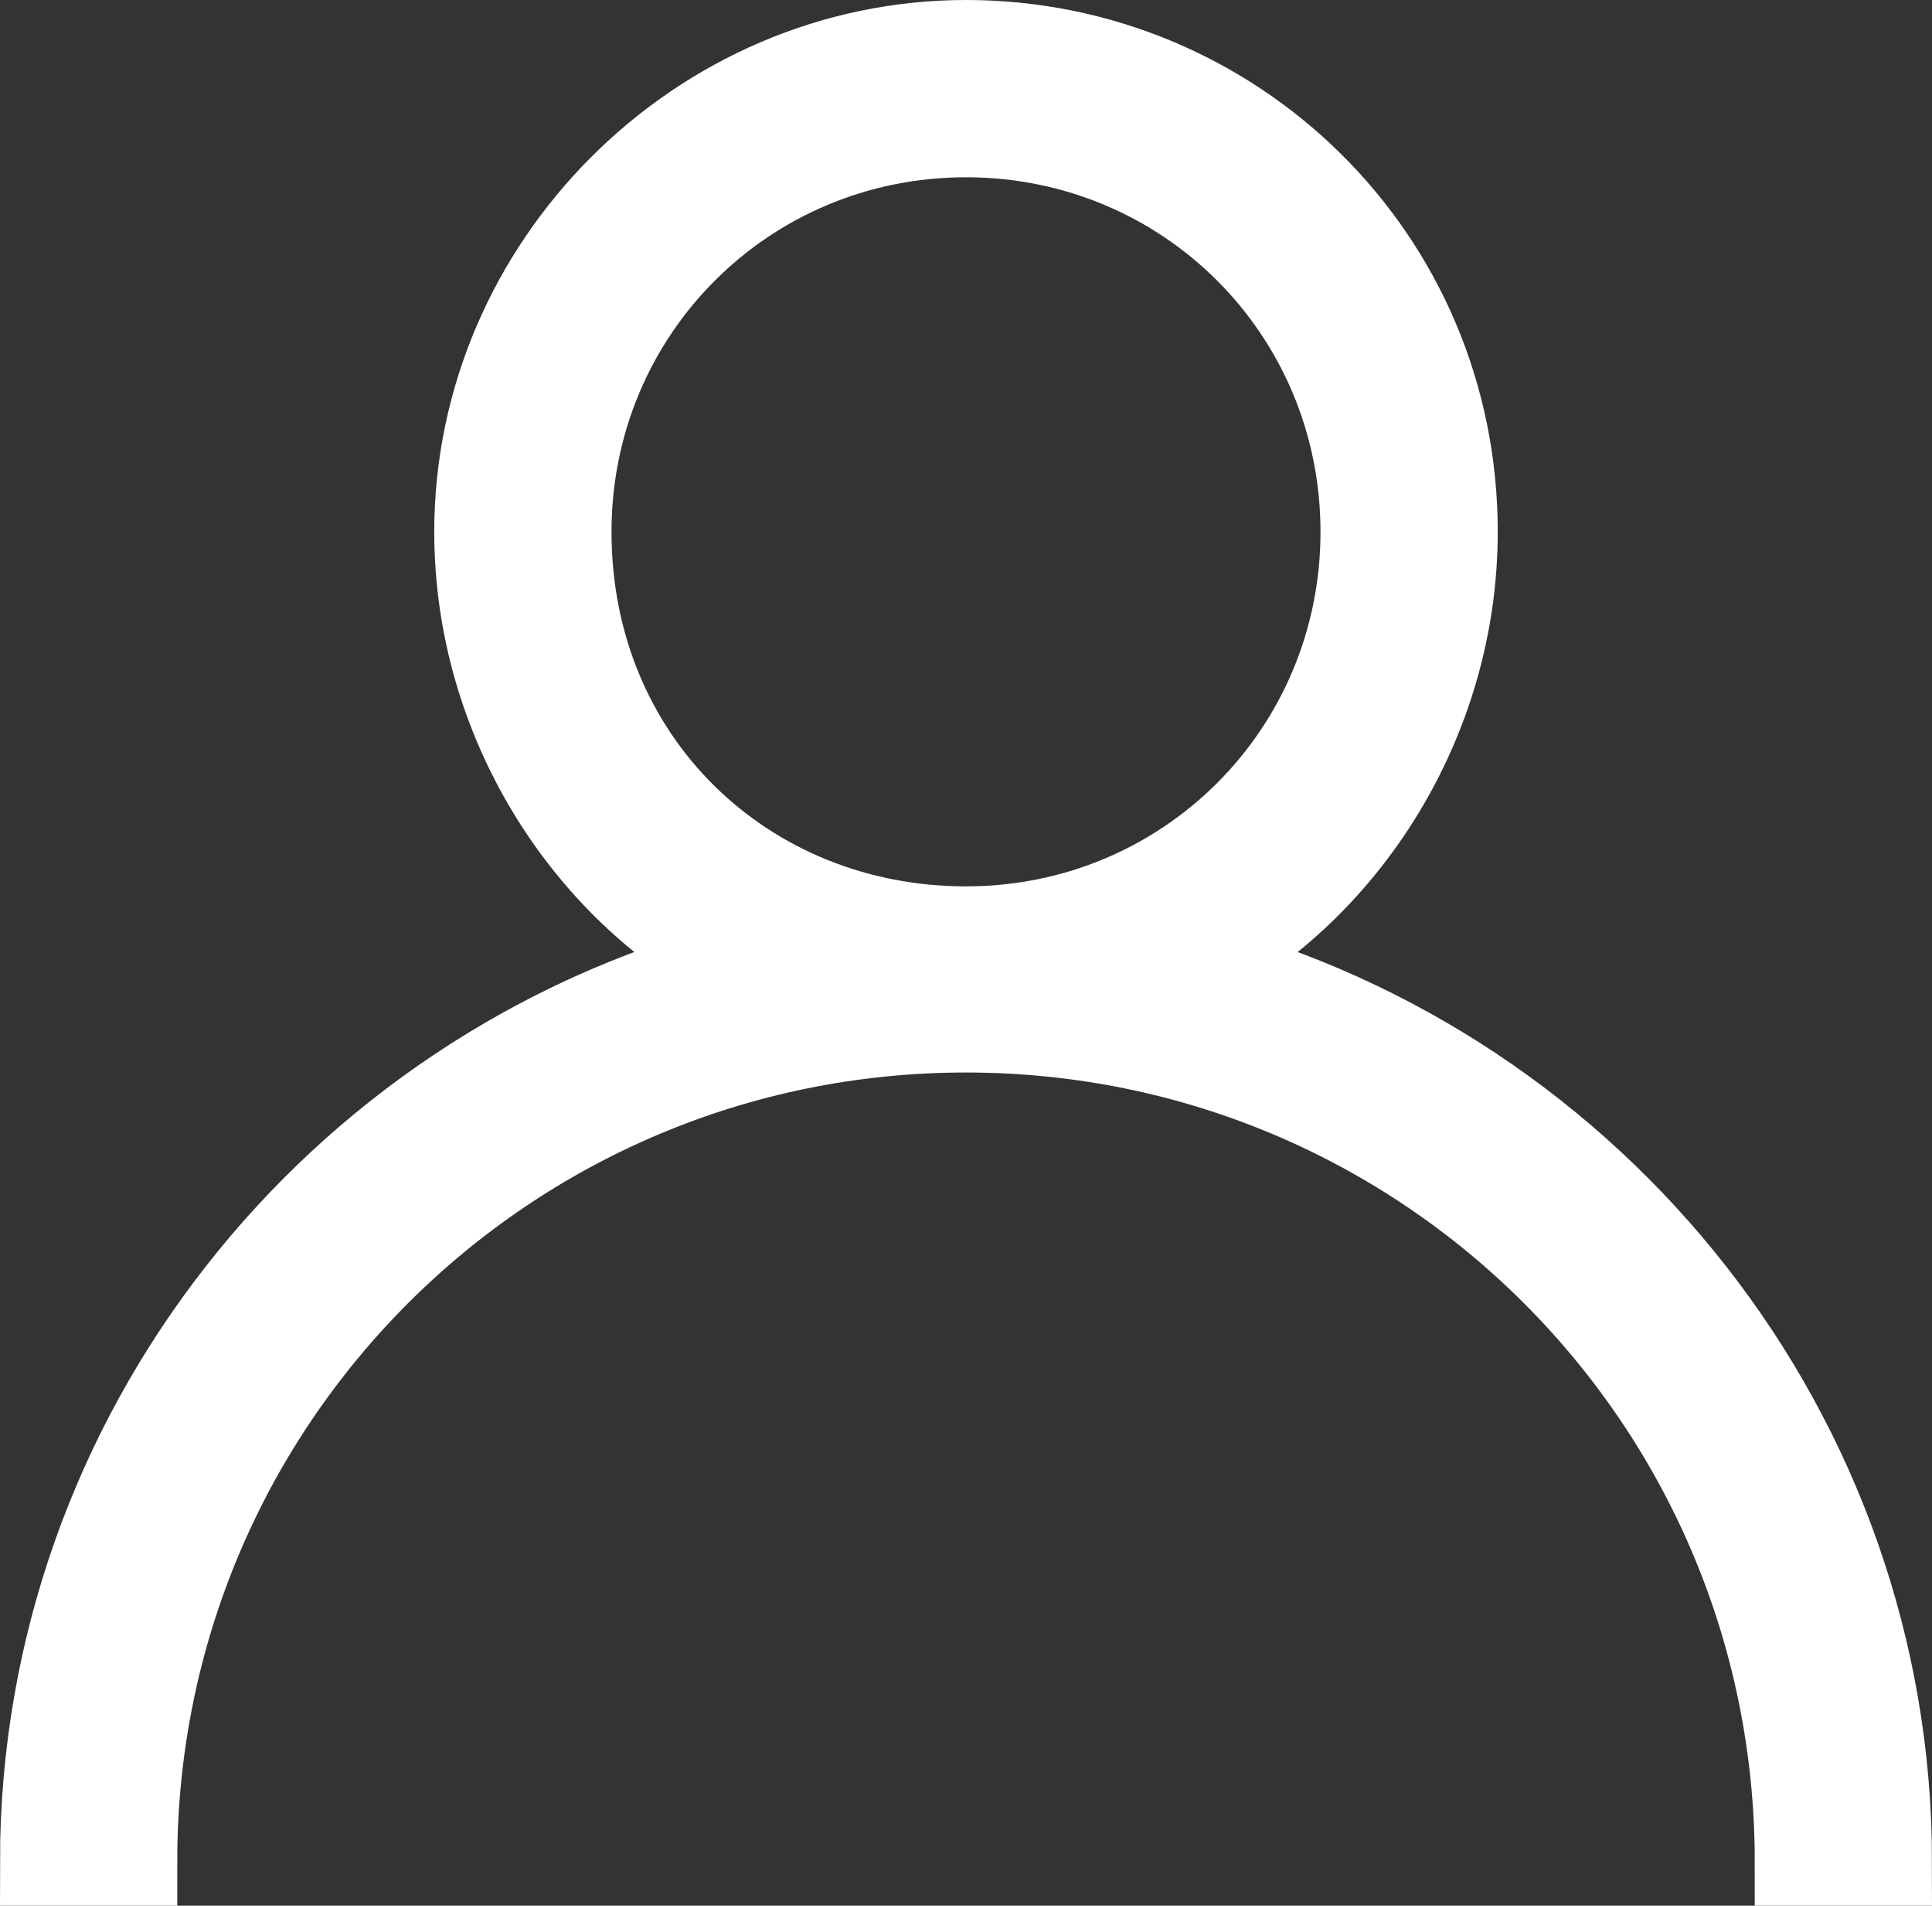
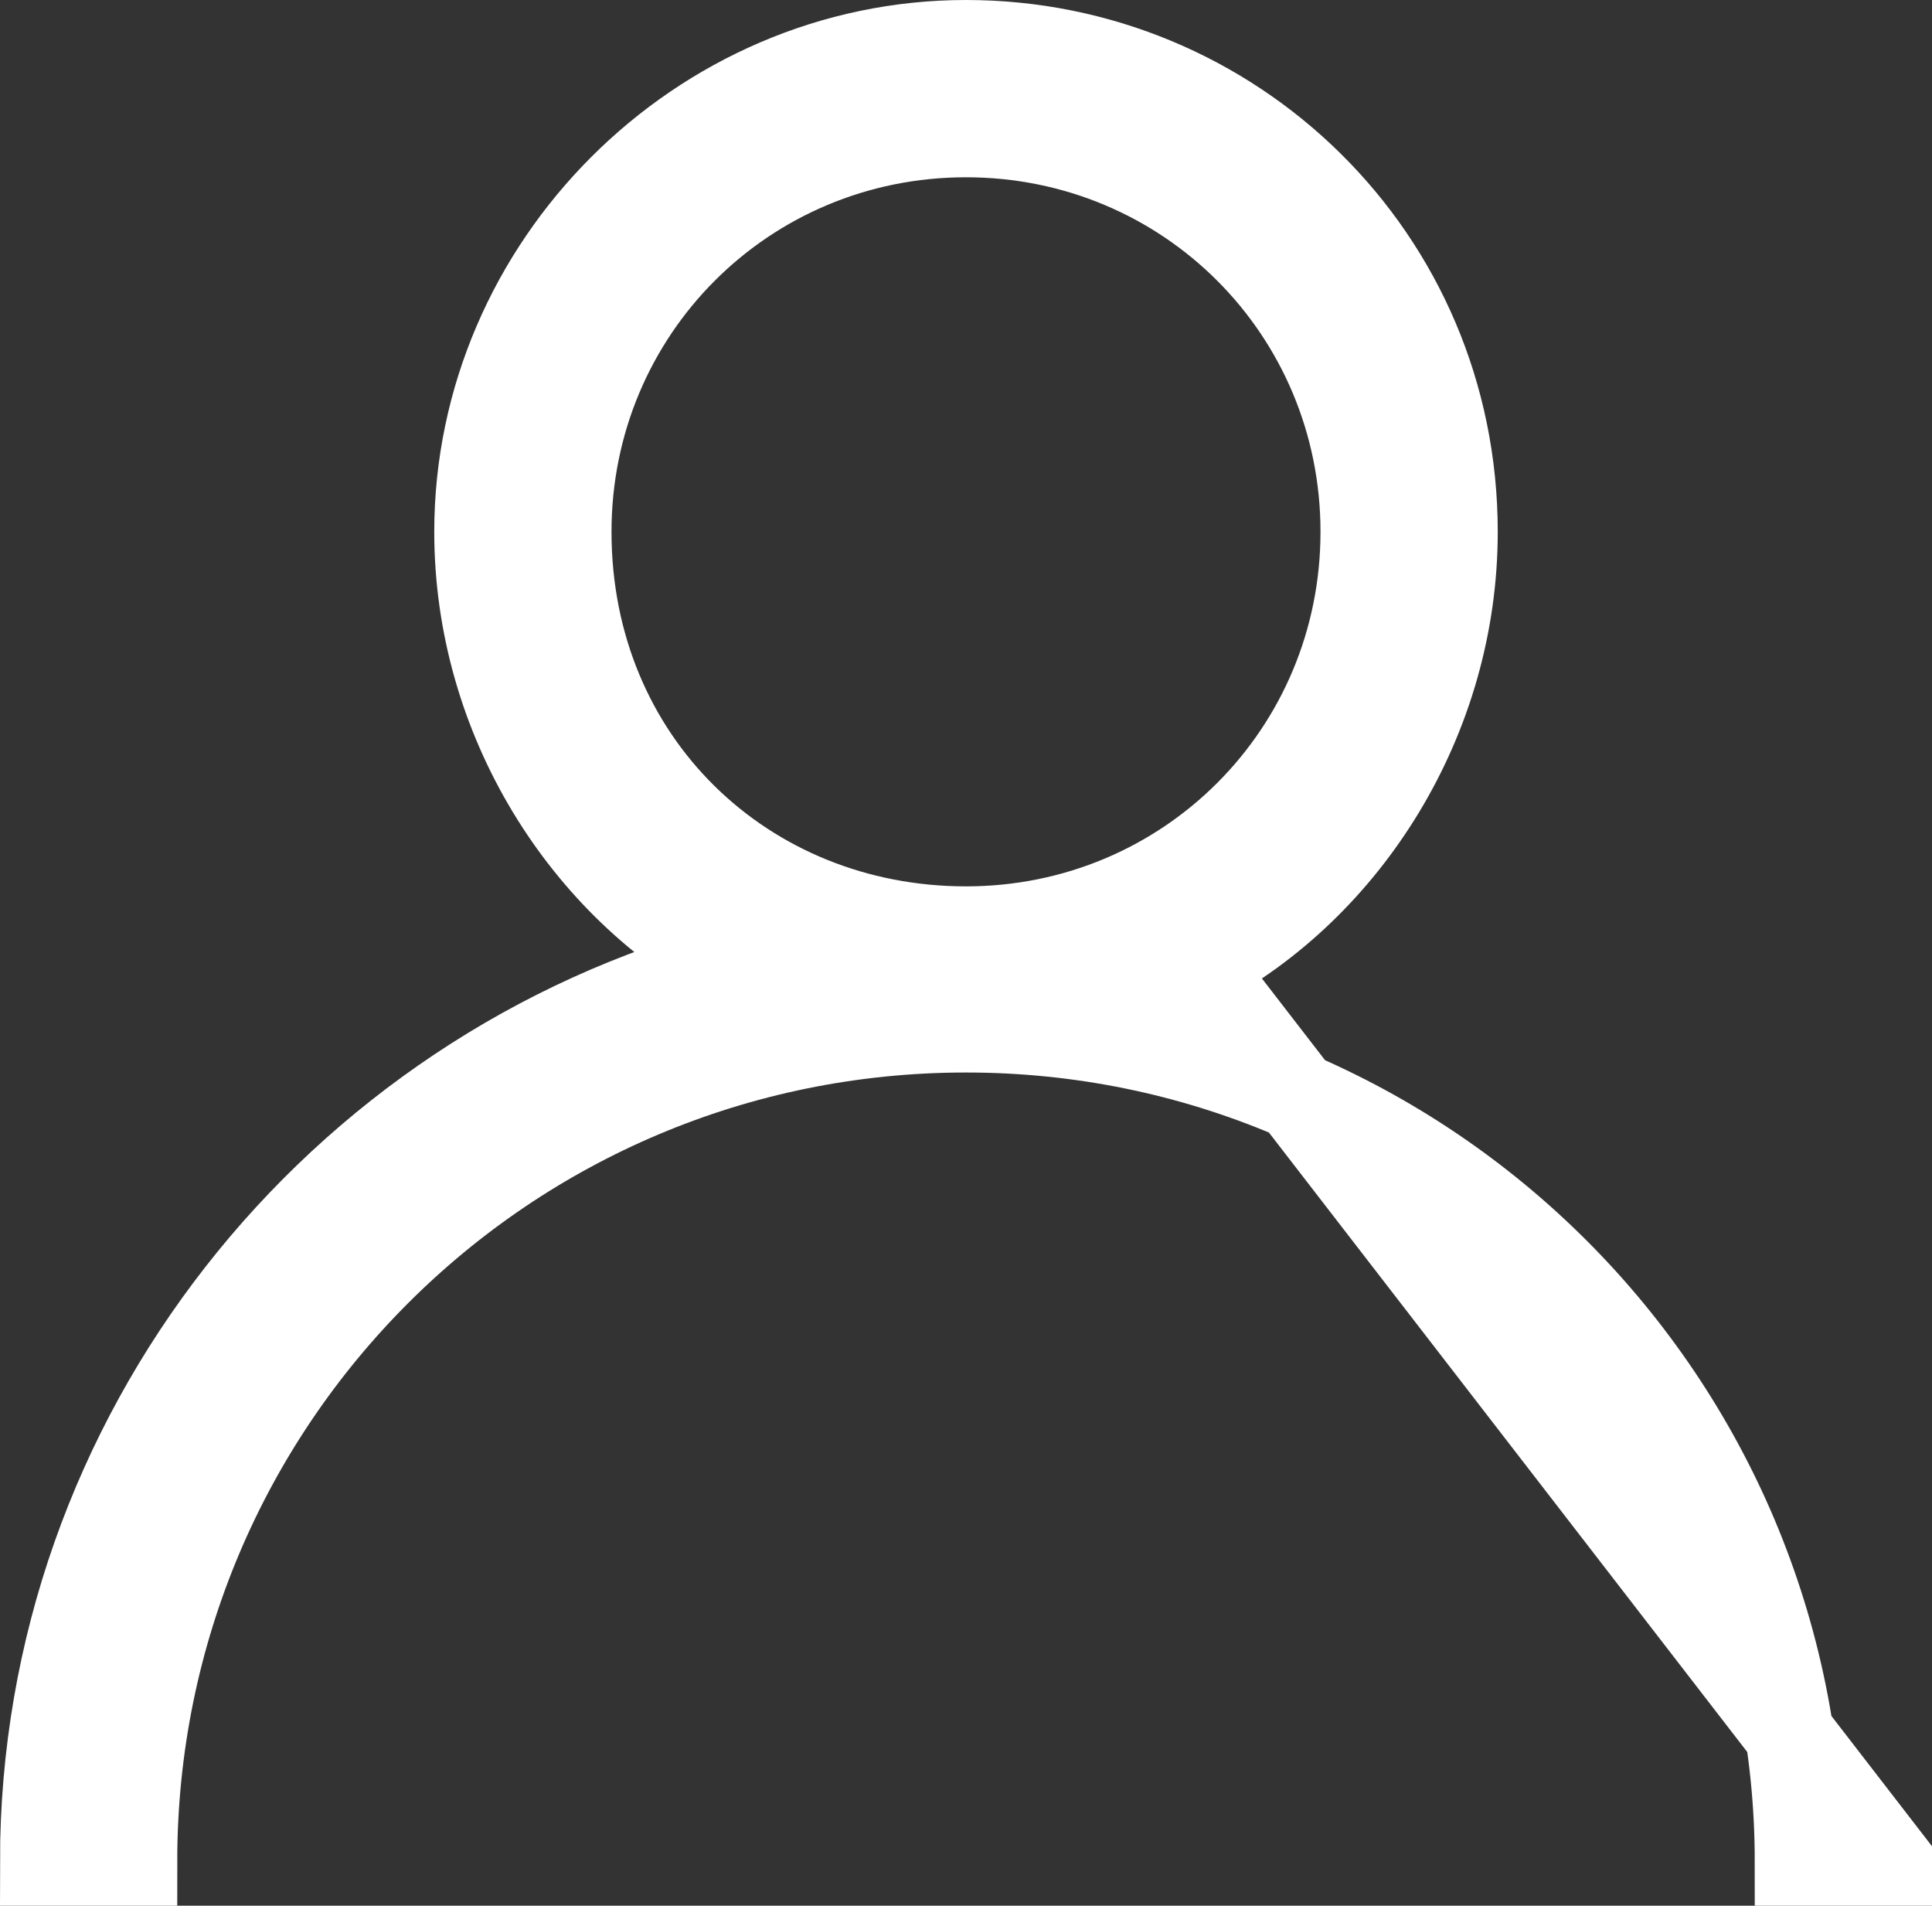
<svg xmlns="http://www.w3.org/2000/svg" version="1.1" x="0px" y="0px" width="21.8px" height="21.5px" viewBox="0 0 21.8 21.5" style="enable-background:new 0 0 21.8 21.5;" xml:space="preserve">
  <rect x="0" y="0" width="21.8" height="21.5" fill="#333333" stroke="none" />
  <style type="text/css">
    .st0{fill:#FFFFFF;stroke:#FFFFFF;stroke-miterlimit:10;}
</style>
  <defs>
</defs>
-   <path class="st0" d="M13.5,10.9c1.7-0.9,2.9-2.8,2.9-4.9c0-3.1-2.5-5.5-5.5-5.5S5.4,3,5.4,6c0,2.1,1.2,4,2.9,4.9     C3.8,12.1,0.5,16.2,0.5,21h1c0-5.2,4.2-9.4,9.4-9.4s9.4,4.2,9.4,9.4h1C21.3,16.2,18,12.1,13.5,10.9z M6.4,6c0-2.5,2-4.5,4.5-4.5     s4.5,2,4.5,4.5s-2,4.5-4.5,4.5S6.4,8.6,6.4,6z" />
+   <path class="st0" d="M13.5,10.9c1.7-0.9,2.9-2.8,2.9-4.9c0-3.1-2.5-5.5-5.5-5.5S5.4,3,5.4,6c0,2.1,1.2,4,2.9,4.9     C3.8,12.1,0.5,16.2,0.5,21h1c0-5.2,4.2-9.4,9.4-9.4s9.4,4.2,9.4,9.4h1z M6.4,6c0-2.5,2-4.5,4.5-4.5     s4.5,2,4.5,4.5s-2,4.5-4.5,4.5S6.4,8.6,6.4,6z" />
</svg>